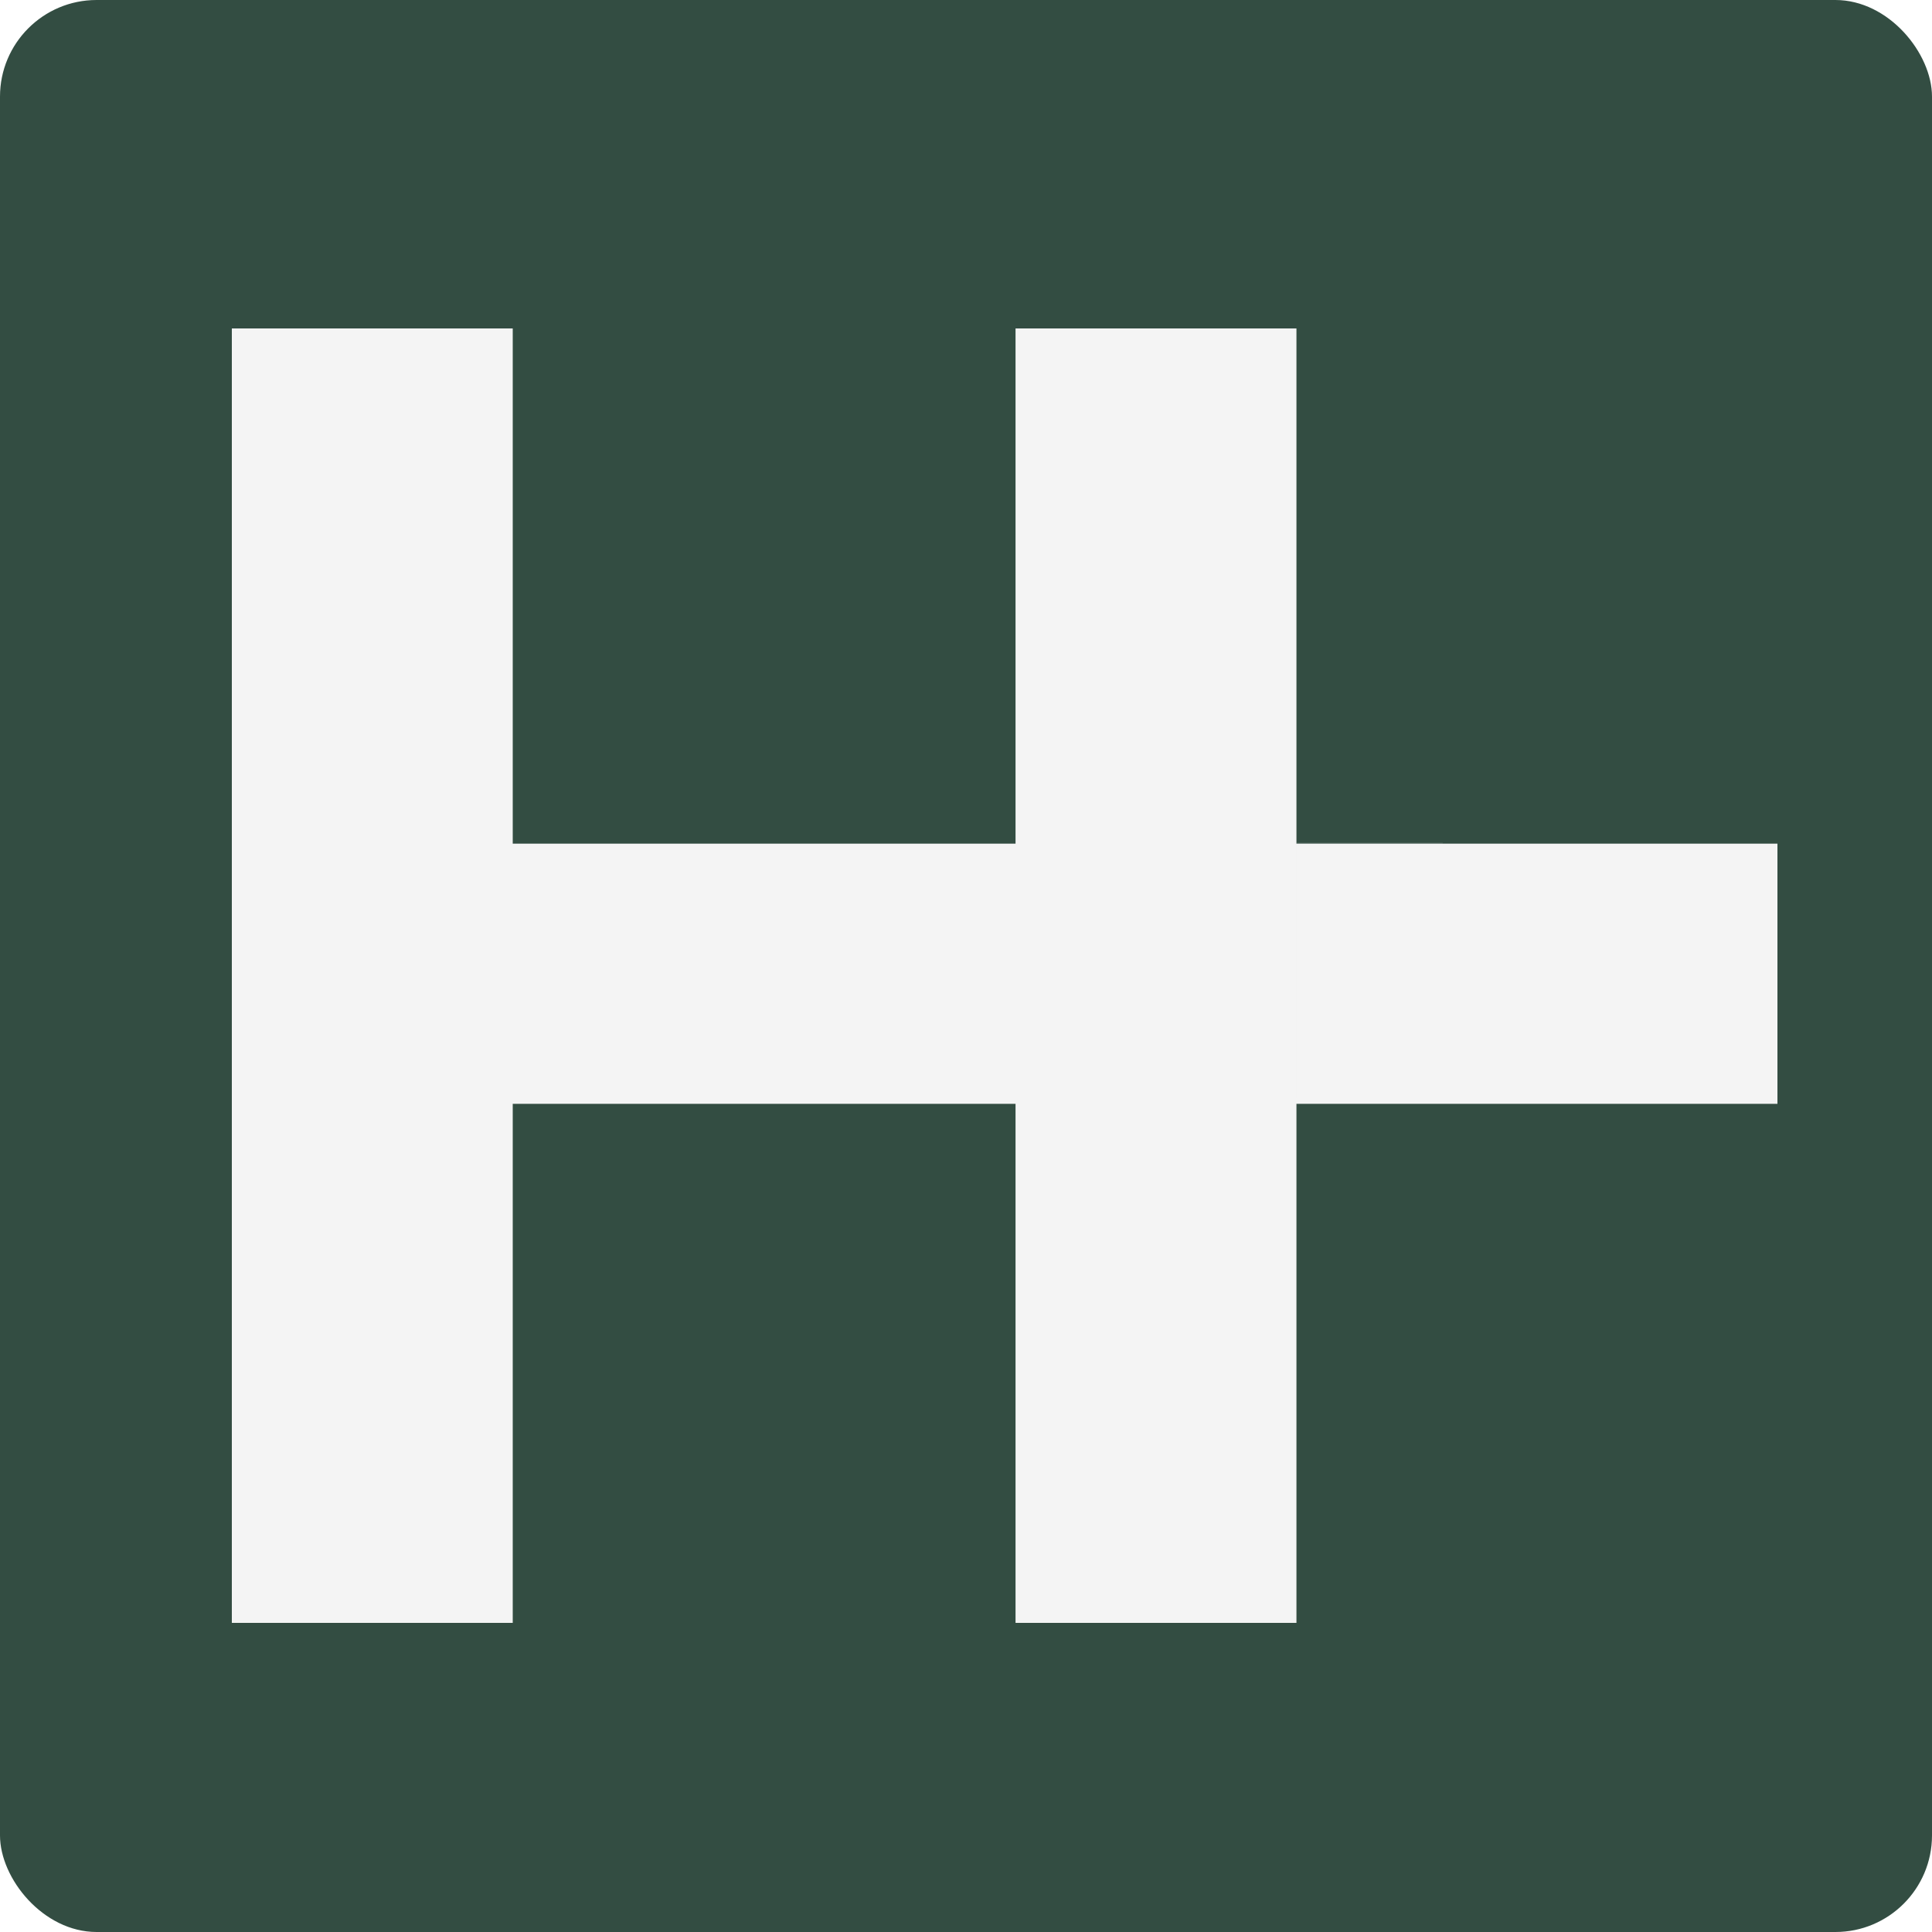
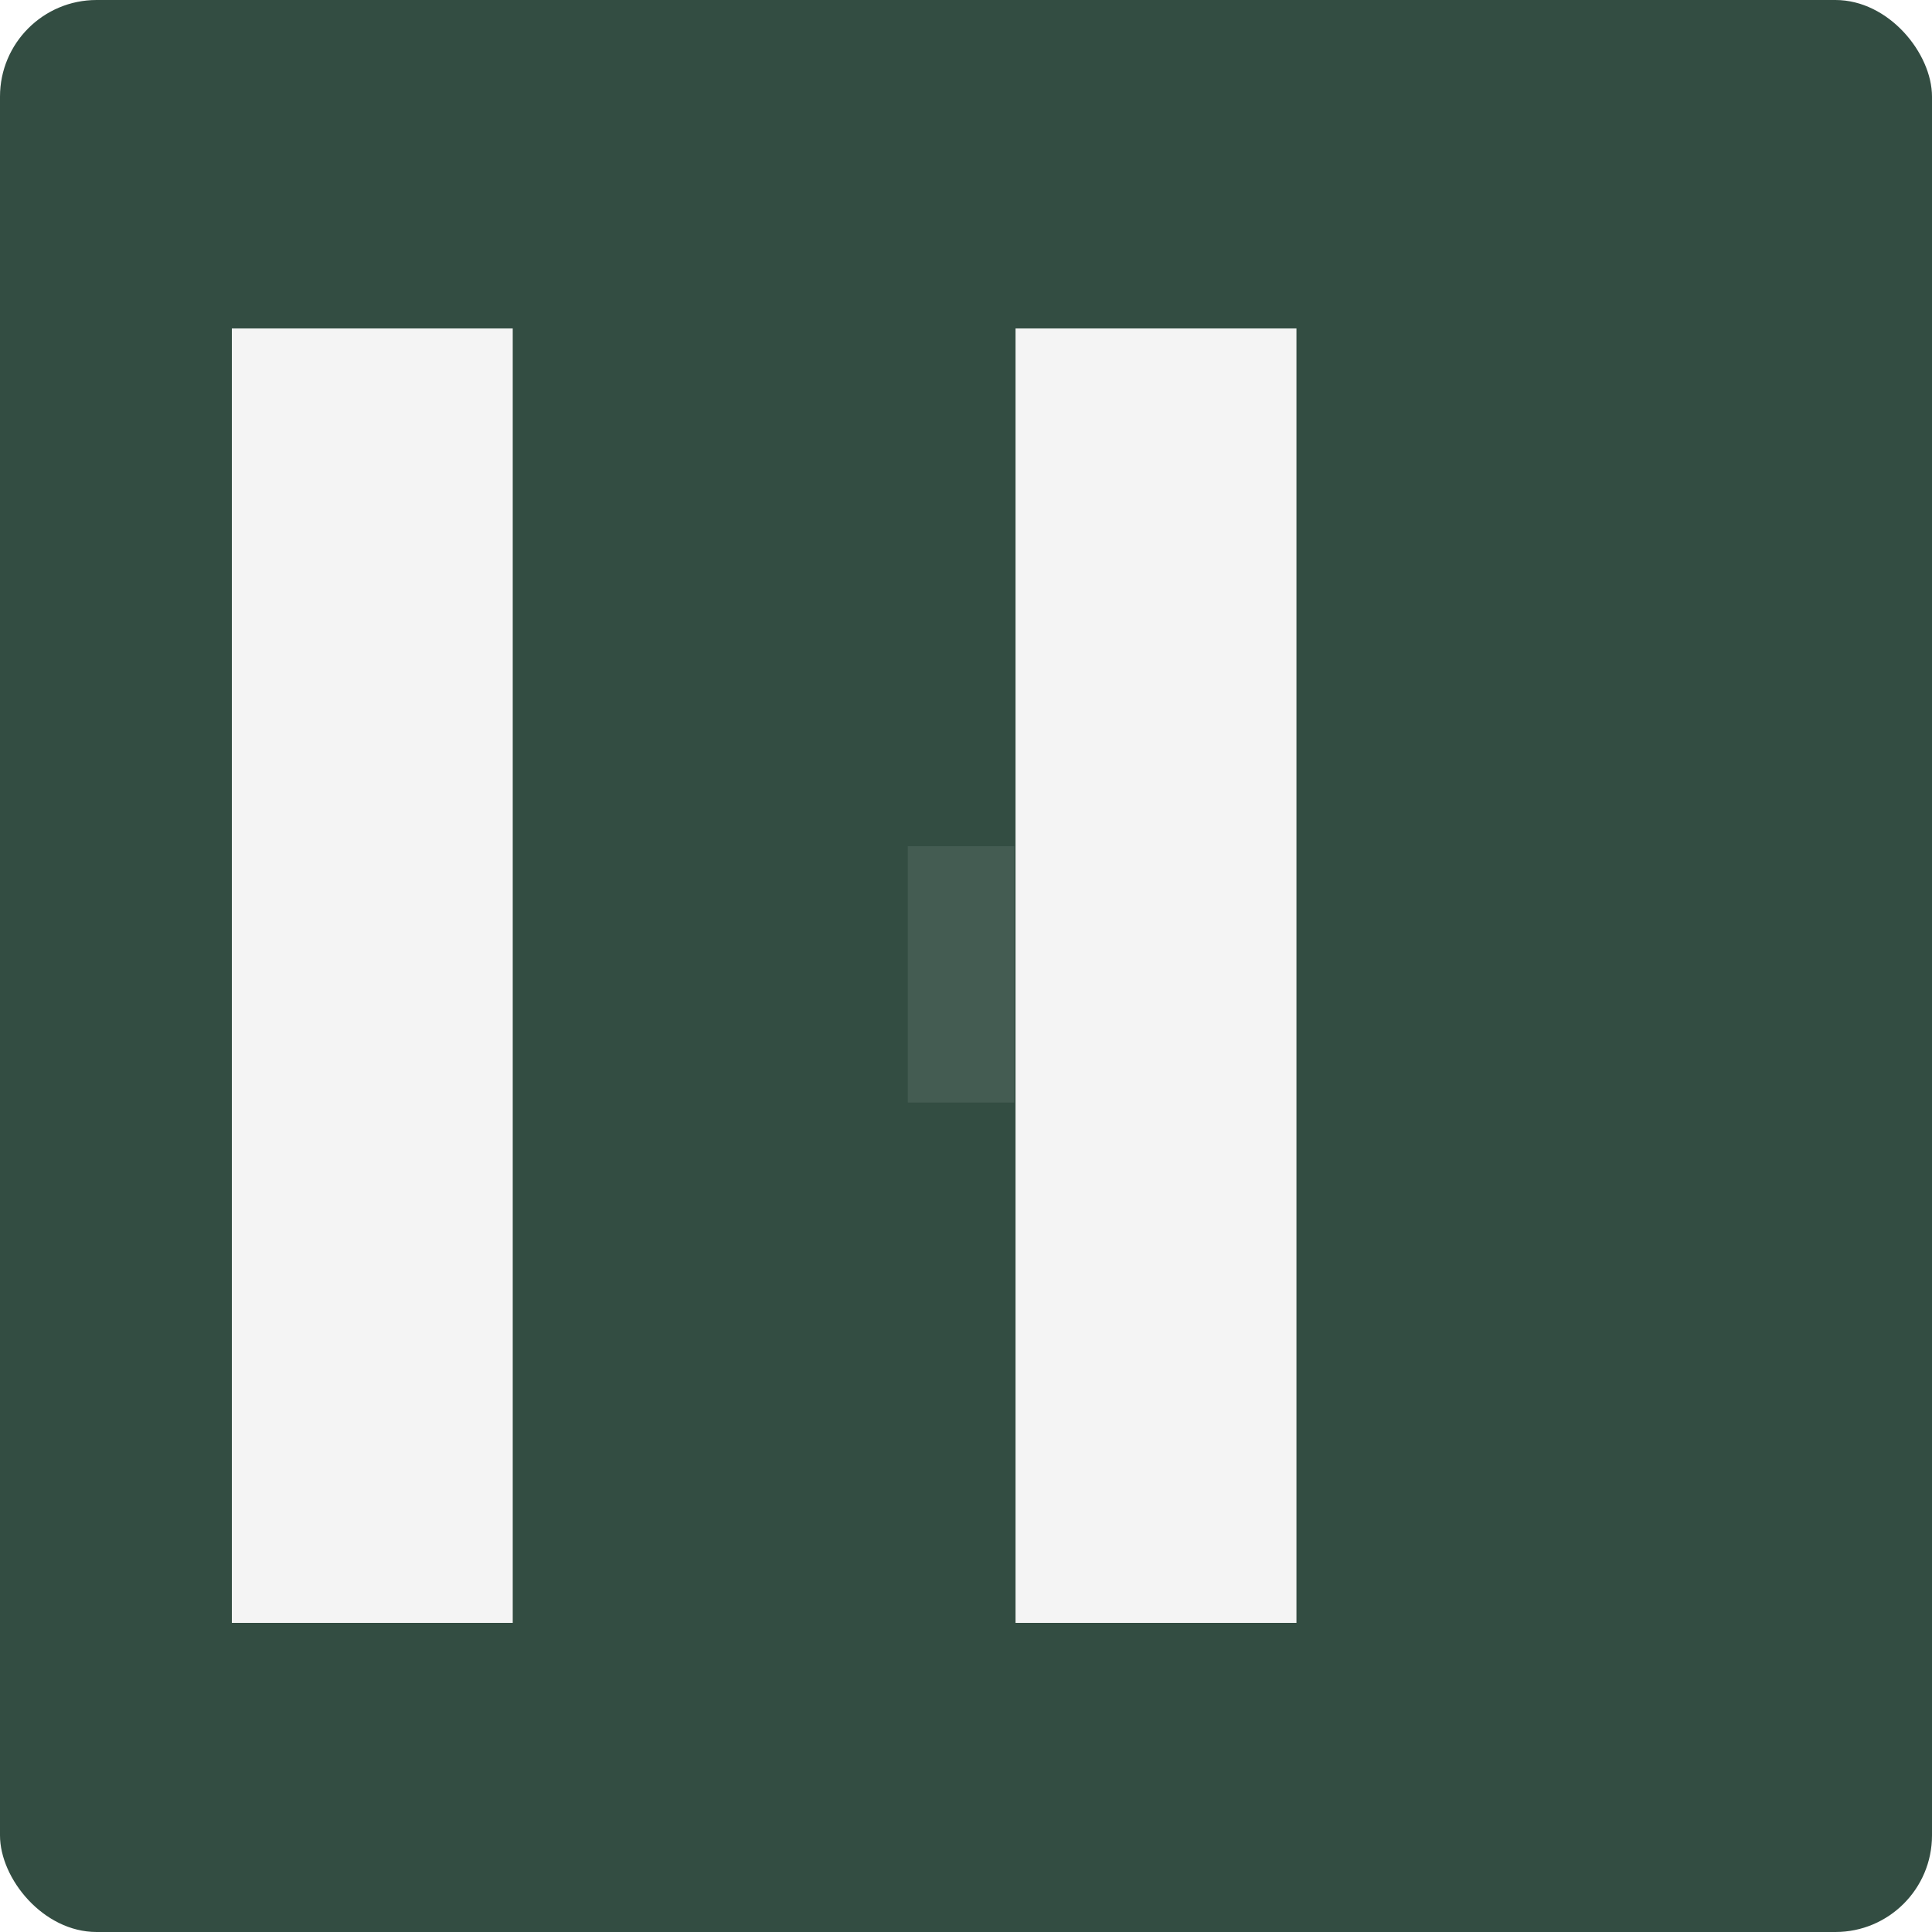
<svg xmlns="http://www.w3.org/2000/svg" width="100" height="100" viewBox="0 0 100 100" fill="none">
  <rect width="100" height="100" fill="white" />
  <rect width="100" height="100" rx="5" fill="#334D42" />
  <g clip-path="url(#clip0_1_15)">
-     <path d="M92 43.667H24.614V57.134H92V43.667Z" fill="#F4F4F4" />
    <path d="M67.104 84H52.564V17H67.104V84Z" fill="#F4F4F4" />
    <g style="mix-blend-mode:multiply" opacity="0.3">
      <g style="mix-blend-mode:multiply" opacity="0.3">
        <path d="M46.988 57.068V43.8H52.498V57.068H46.988Z" fill="#F4F4F4" />
      </g>
    </g>
    <g style="mix-blend-mode:multiply" opacity="0.3">
      <g style="mix-blend-mode:multiply" opacity="0.3">
-         <path d="M74.672 43.601V56.868H67.103V43.601H74.672Z" fill="#F4F4F4" />
-       </g>
+         </g>
    </g>
    <path d="M26.539 84H12V17H26.539V84Z" fill="#F4F4F4" />
  </g>
  <defs>
    <clipPath id="clip0_1_15">
      <rect width="80" height="67" fill="white" transform="translate(12 17)" />
    </clipPath>
  </defs>
</svg>